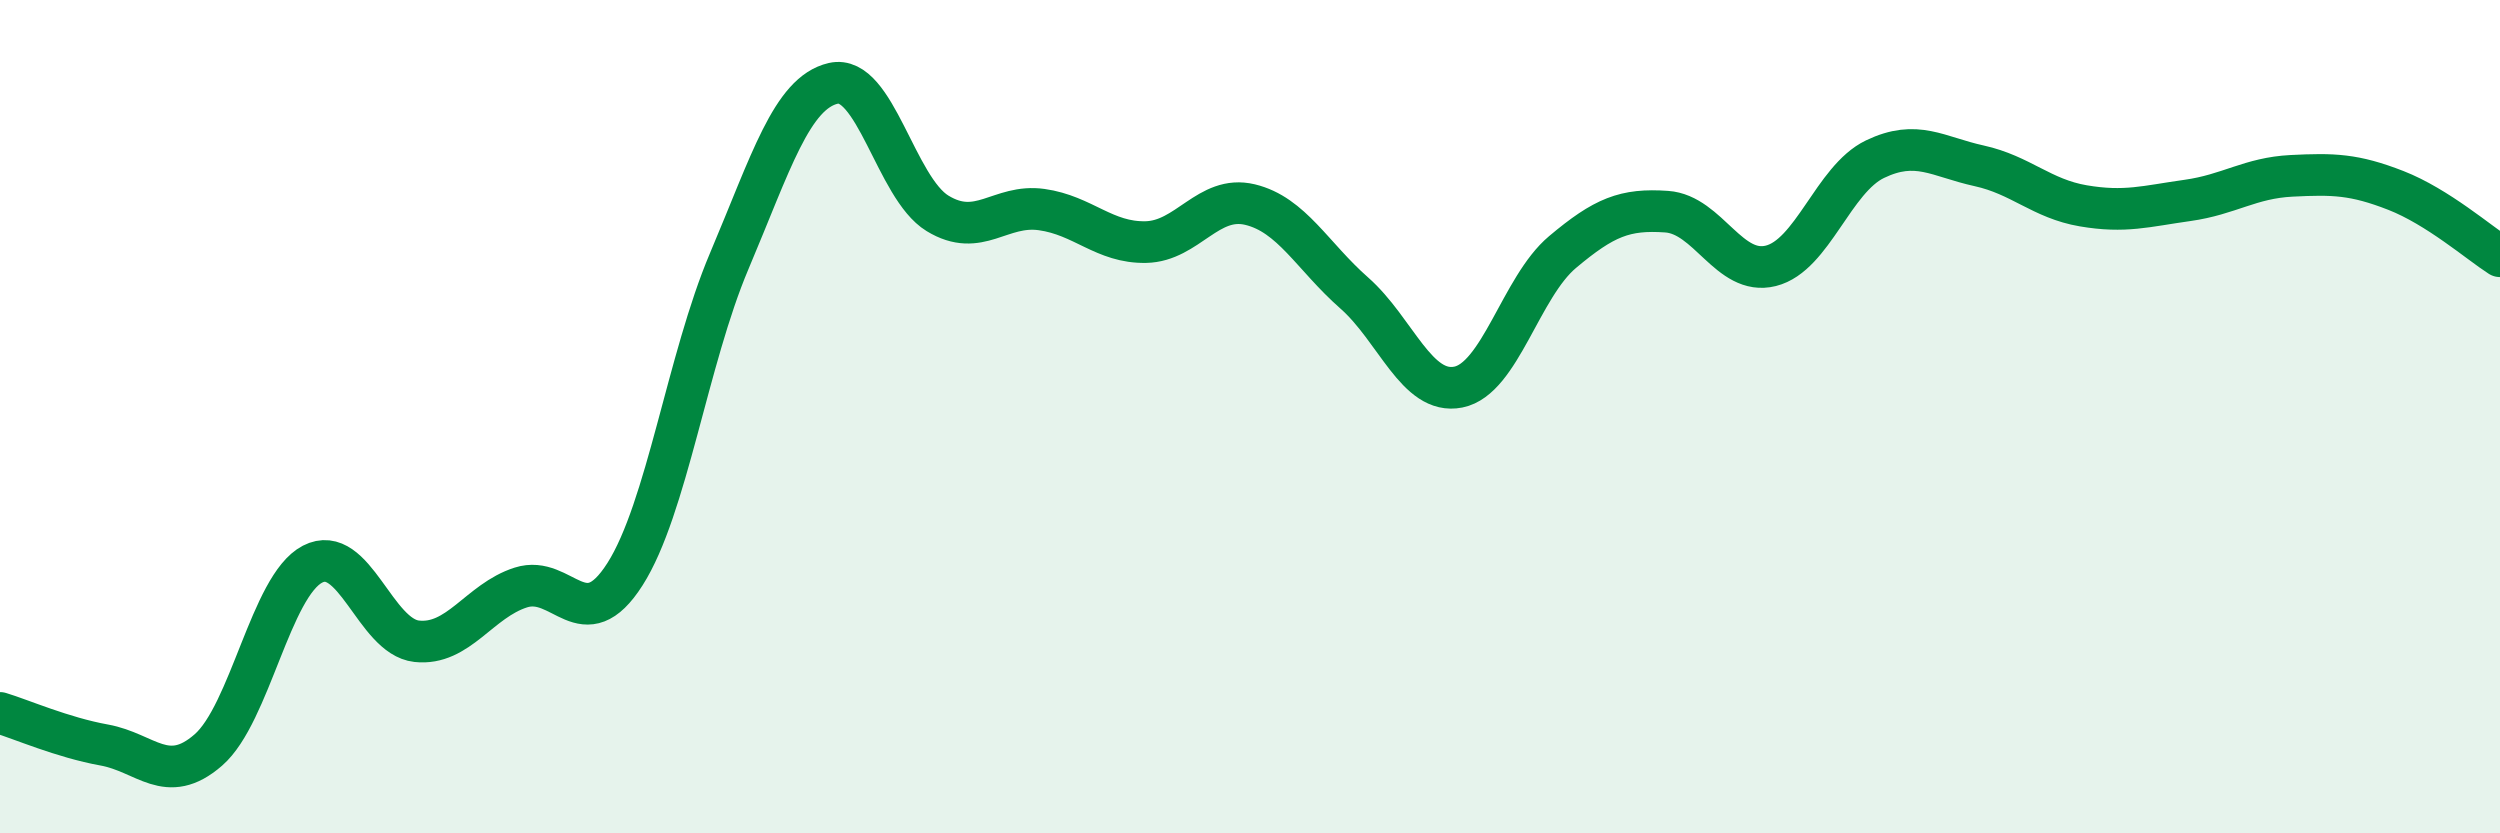
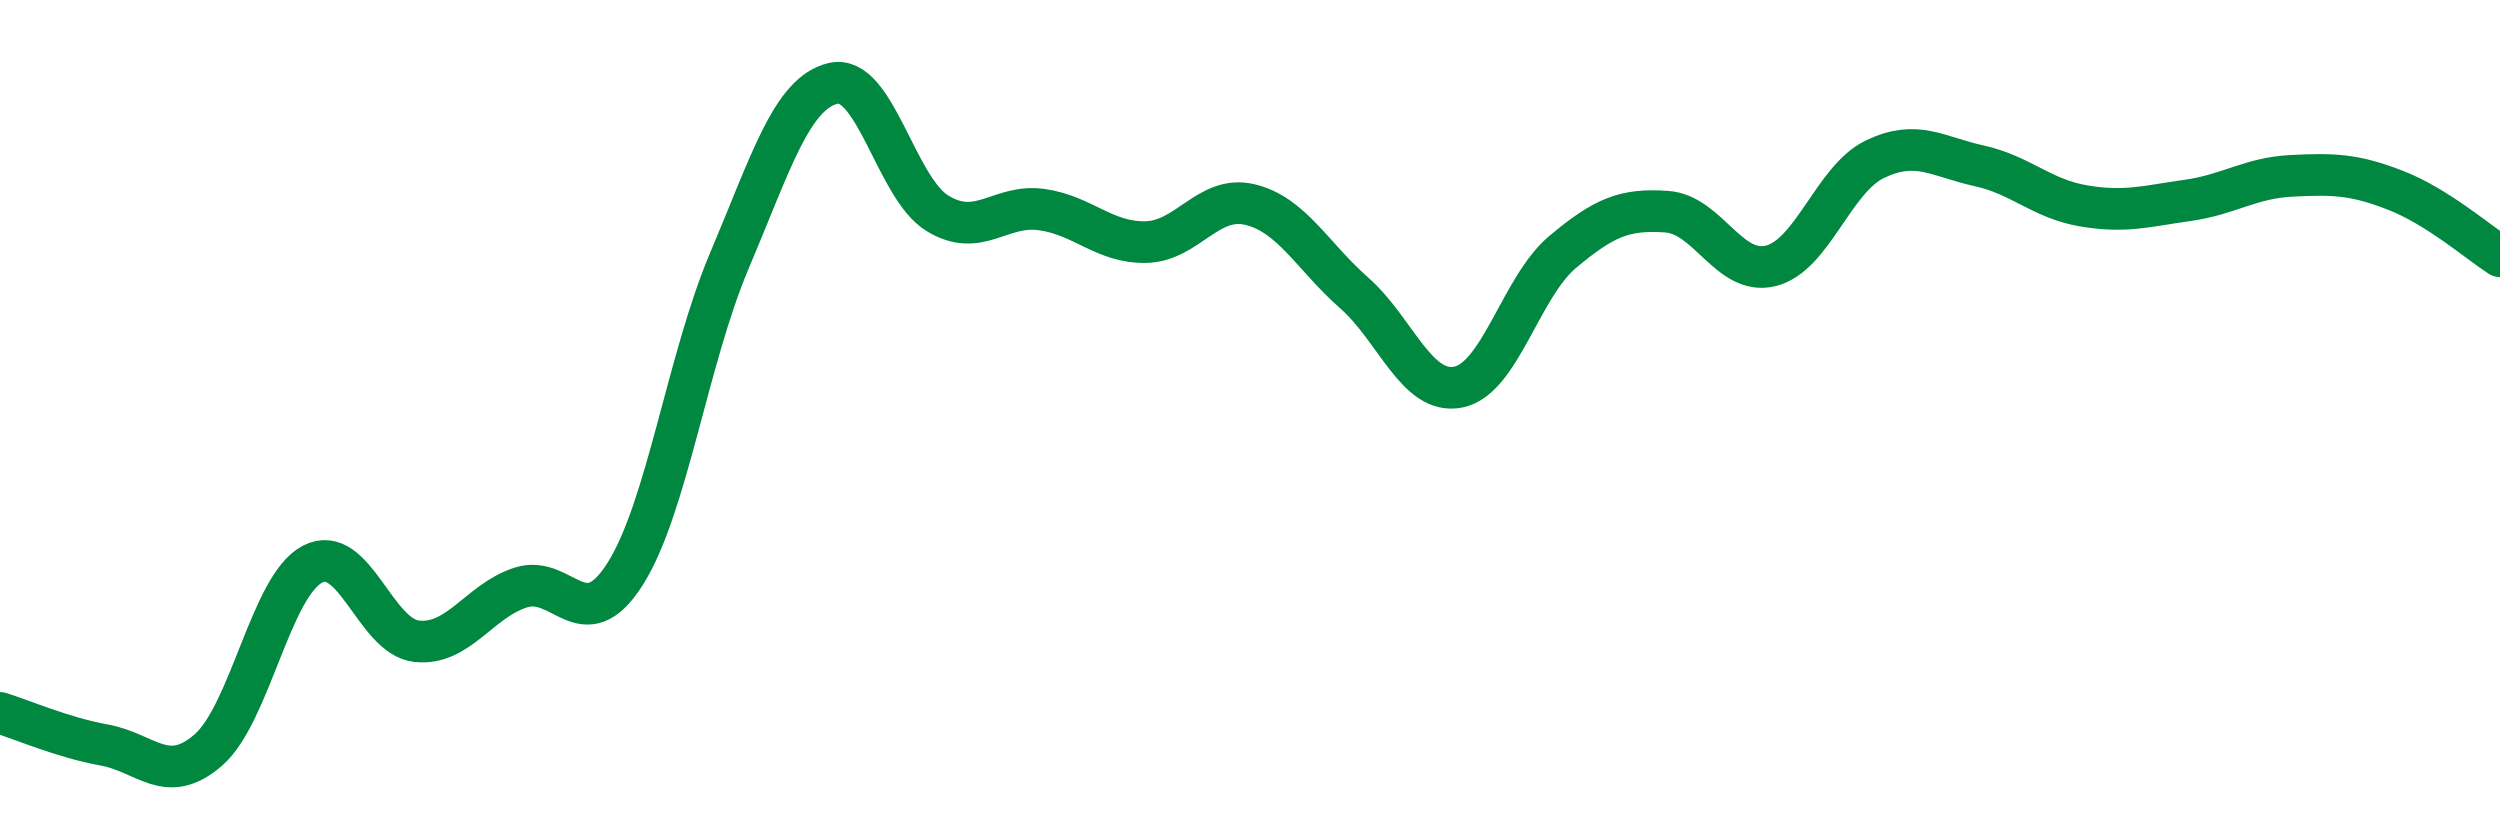
<svg xmlns="http://www.w3.org/2000/svg" width="60" height="20" viewBox="0 0 60 20">
-   <path d="M 0,17.11 C 0.5,17.26 1.5,17.7 2.5,17.88 C 3.5,18.06 4,18.87 5,18 C 6,17.13 6.5,14.06 7.5,13.54 C 8.5,13.02 9,15.28 10,15.39 C 11,15.5 11.5,14.42 12.5,14.1 C 13.5,13.78 14,15.35 15,13.78 C 16,12.21 16.5,8.63 17.5,6.27 C 18.5,3.91 19,2.23 20,2 C 21,1.77 21.5,4.51 22.5,5.12 C 23.5,5.73 24,4.89 25,5.03 C 26,5.17 26.5,5.83 27.5,5.81 C 28.5,5.79 29,4.67 30,4.91 C 31,5.15 31.5,6.15 32.5,7.03 C 33.5,7.91 34,9.49 35,9.29 C 36,9.09 36.5,6.89 37.5,6.05 C 38.5,5.21 39,5.01 40,5.08 C 41,5.15 41.5,6.63 42.5,6.38 C 43.5,6.13 44,4.3 45,3.82 C 46,3.34 46.5,3.76 47.5,3.98 C 48.5,4.2 49,4.77 50,4.94 C 51,5.11 51.5,4.95 52.5,4.81 C 53.5,4.67 54,4.27 55,4.22 C 56,4.17 56.5,4.18 57.5,4.57 C 58.5,4.96 59.5,5.83 60,6.15L60 20L0 20Z" fill="#008740" opacity="0.1" stroke-linecap="round" stroke-linejoin="round" />
  <path d="M 0,17.11 C 0.5,17.26 1.5,17.7 2.5,17.88 C 3.5,18.06 4,18.87 5,18 C 6,17.13 6.5,14.06 7.5,13.54 C 8.5,13.02 9,15.28 10,15.39 C 11,15.5 11.5,14.42 12.5,14.1 C 13.5,13.78 14,15.35 15,13.78 C 16,12.21 16.5,8.63 17.5,6.27 C 18.5,3.91 19,2.23 20,2 C 21,1.77 21.5,4.51 22.5,5.12 C 23.5,5.73 24,4.89 25,5.03 C 26,5.17 26.5,5.83 27.5,5.81 C 28.5,5.79 29,4.67 30,4.91 C 31,5.15 31.5,6.15 32.5,7.03 C 33.5,7.91 34,9.49 35,9.29 C 36,9.09 36.5,6.89 37.5,6.05 C 38.5,5.21 39,5.01 40,5.08 C 41,5.15 41.5,6.63 42.5,6.38 C 43.5,6.13 44,4.3 45,3.82 C 46,3.34 46.5,3.76 47.5,3.98 C 48.5,4.2 49,4.77 50,4.94 C 51,5.11 51.5,4.95 52.5,4.81 C 53.5,4.67 54,4.27 55,4.22 C 56,4.17 56.5,4.18 57.5,4.57 C 58.5,4.96 59.5,5.83 60,6.15" stroke="#008740" stroke-width="1" fill="none" stroke-linecap="round" stroke-linejoin="round" />
</svg>